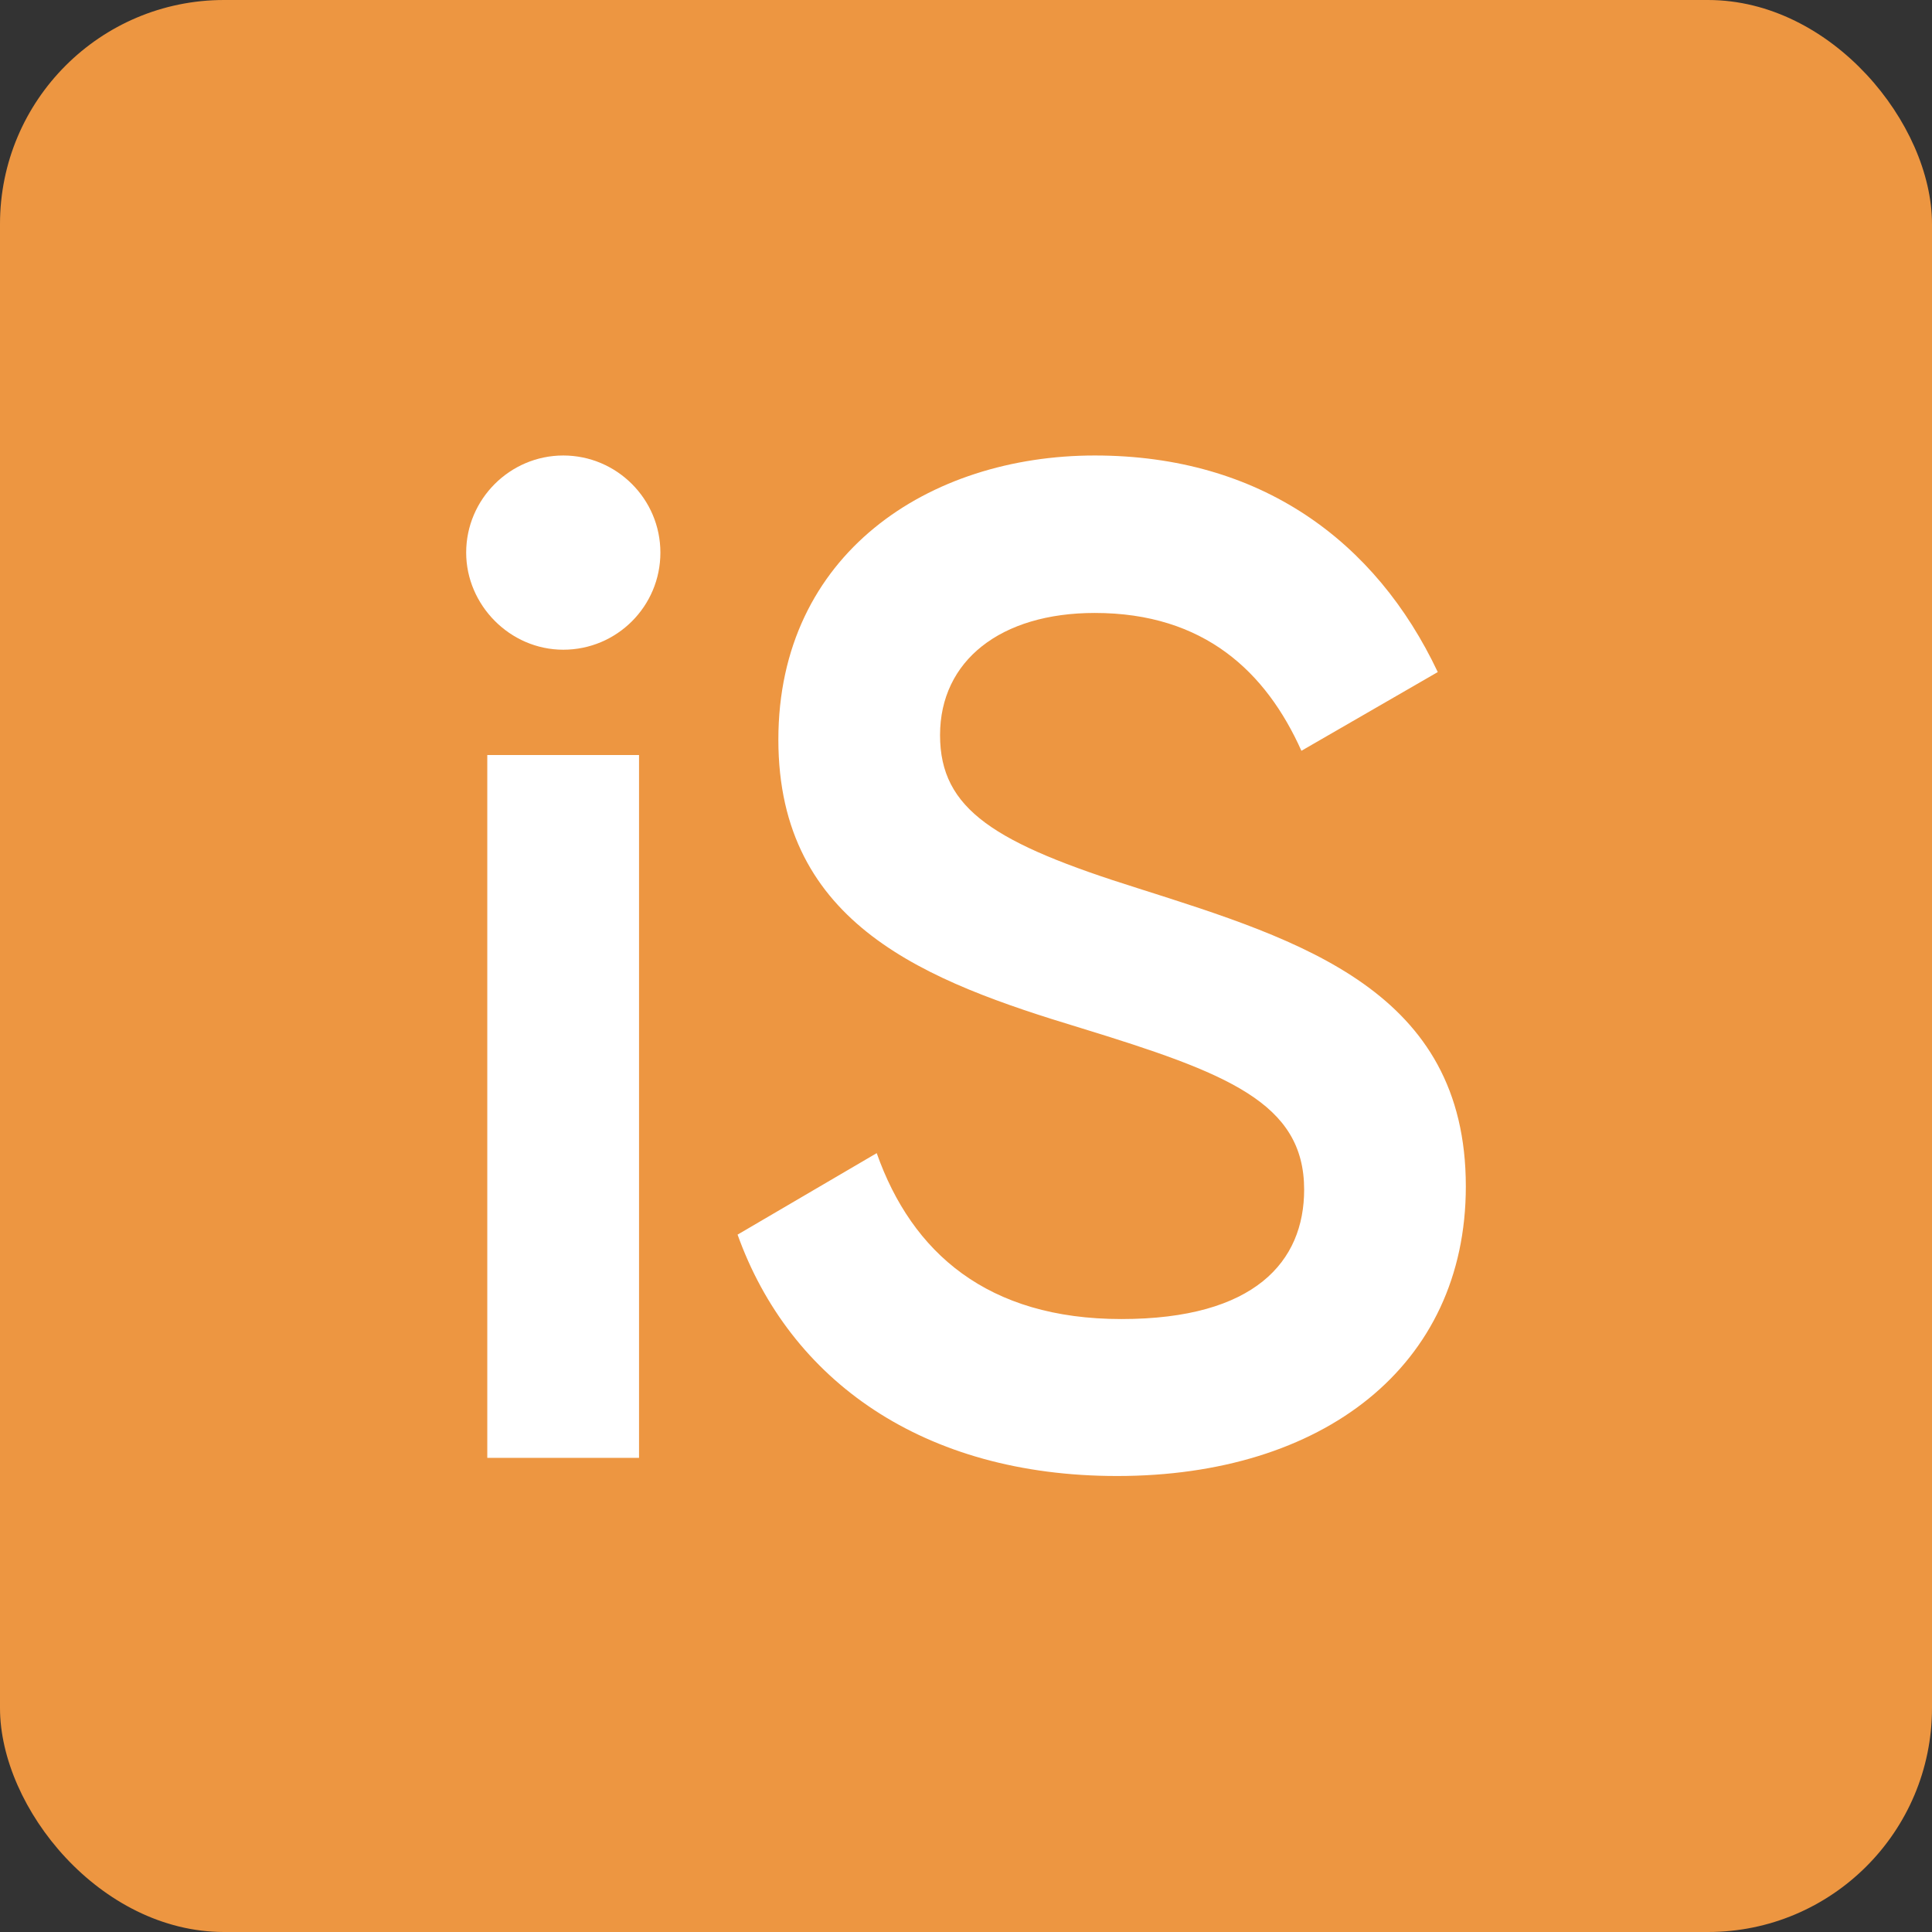
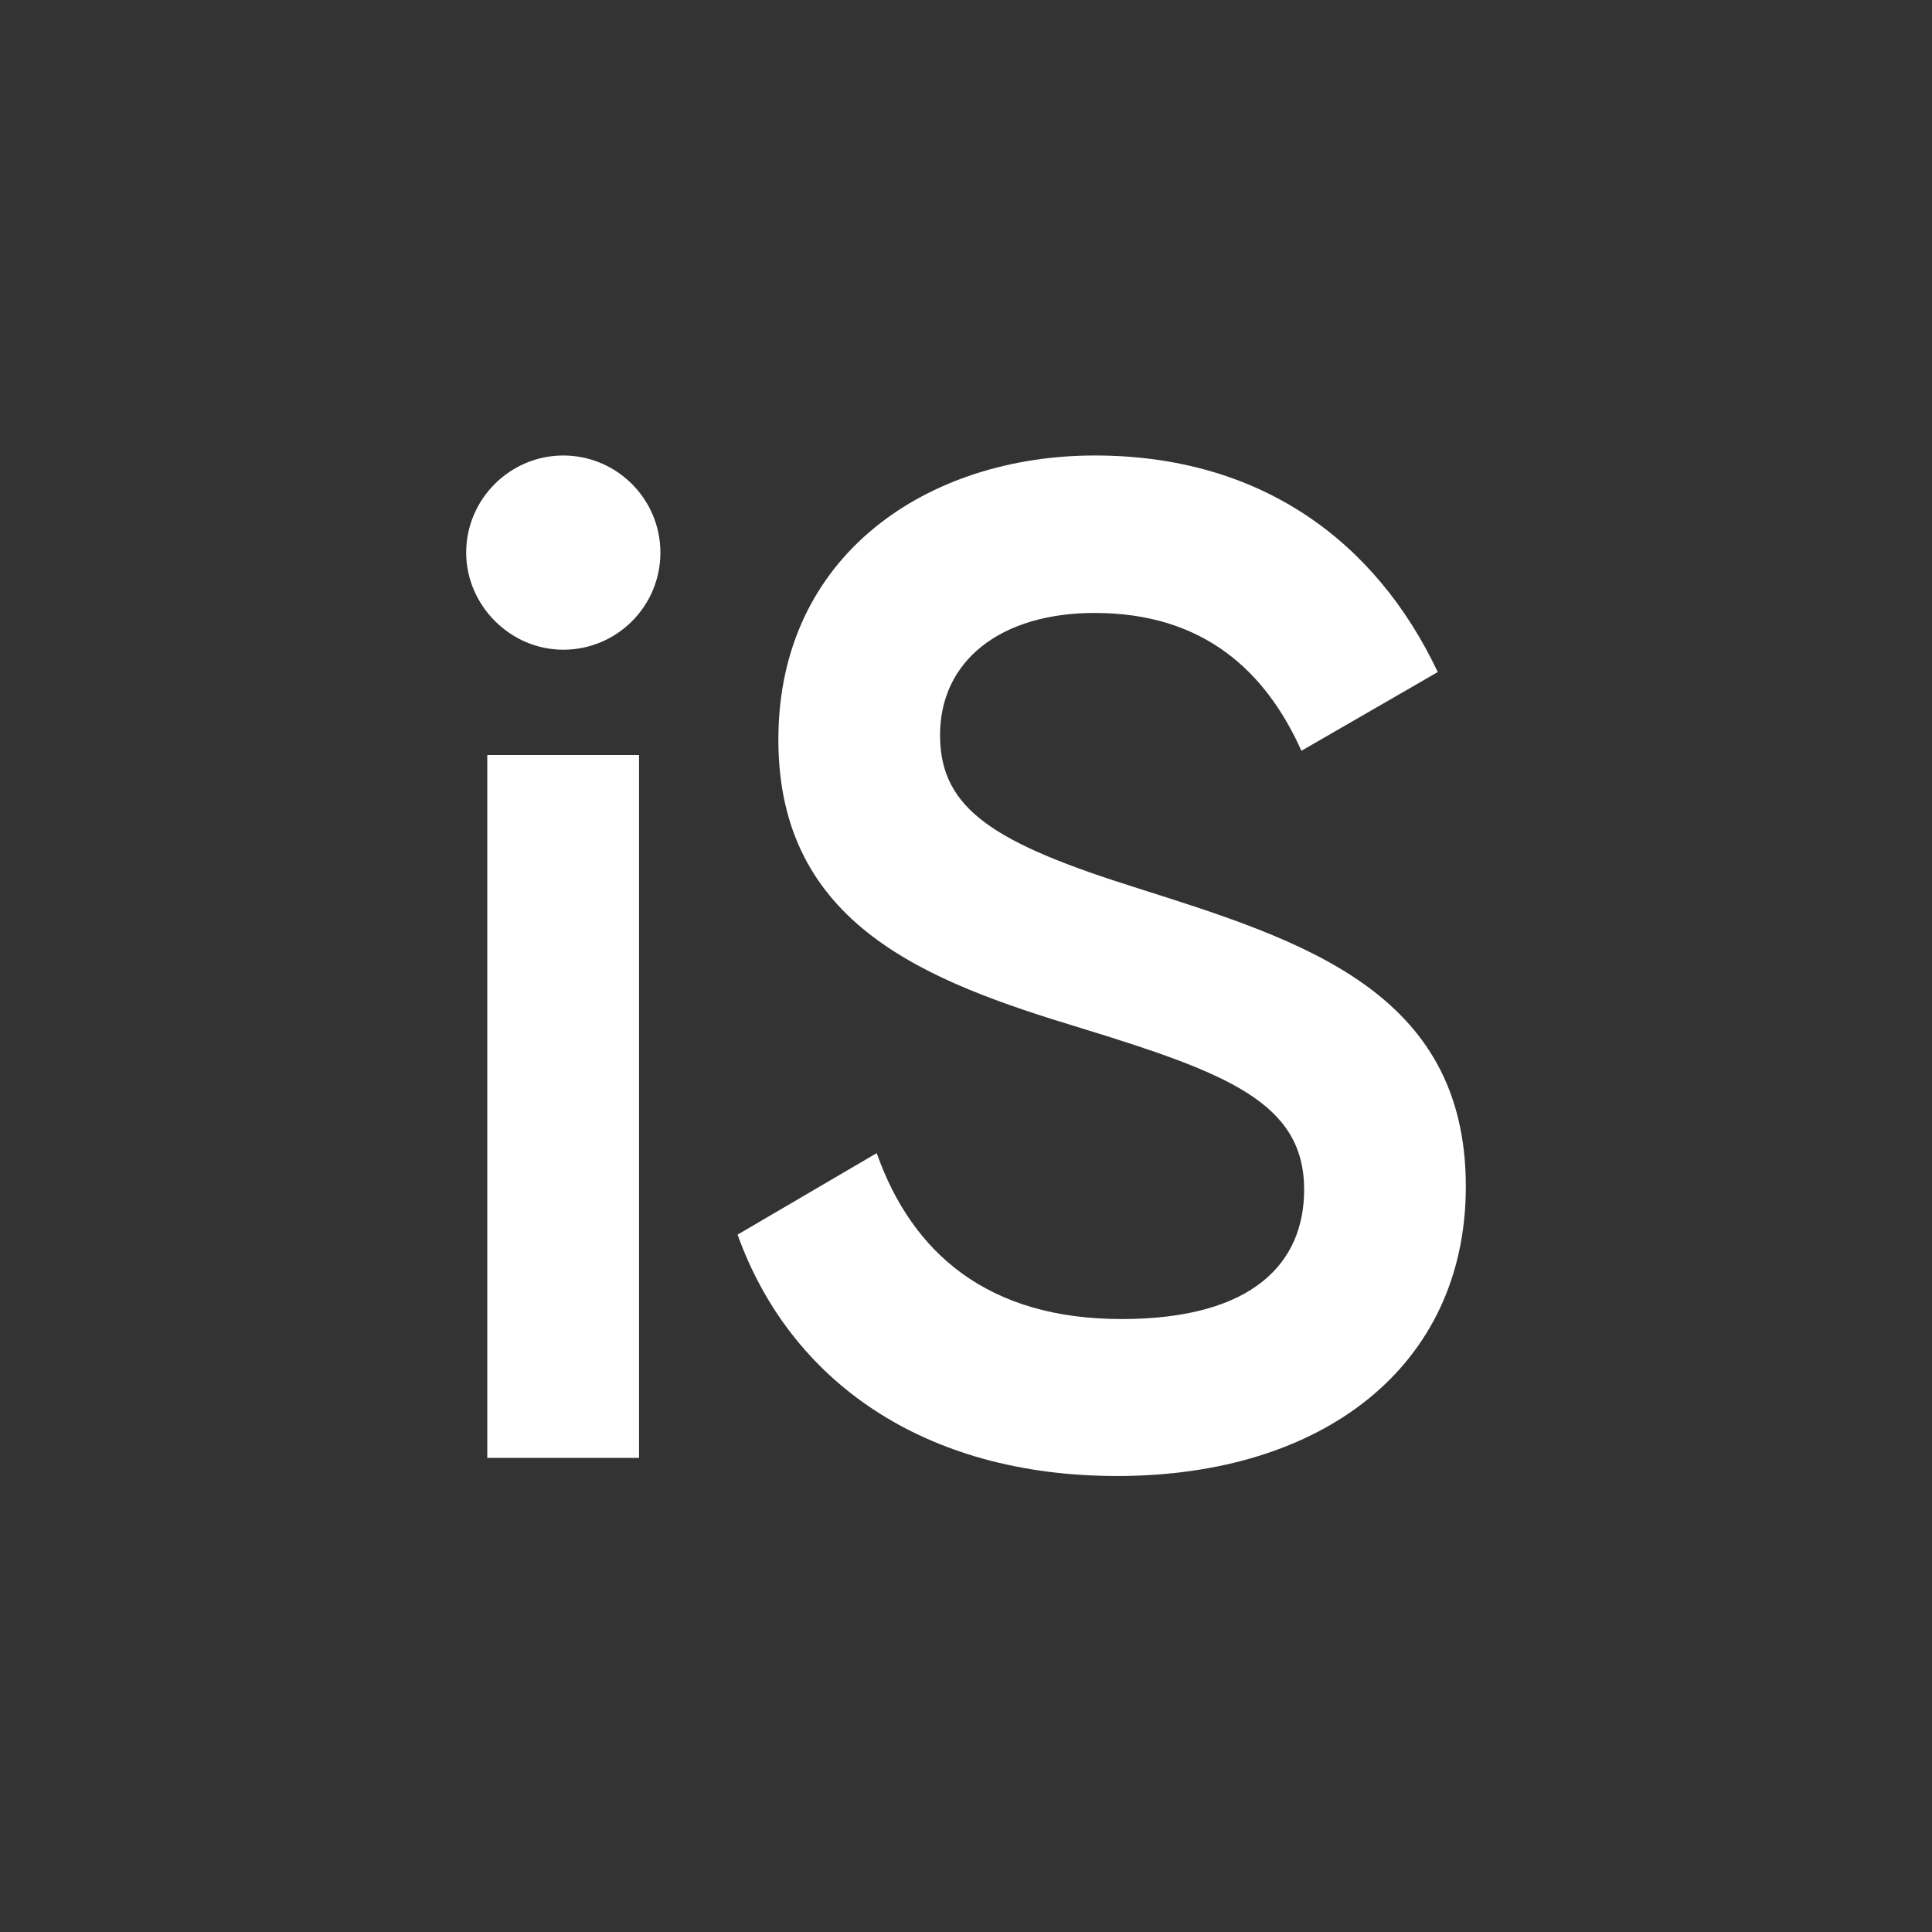
<svg xmlns="http://www.w3.org/2000/svg" id="Calque_2" viewBox="0 0 77.79 77.79">
  <rect x="0" y="0" width="77.79" height="77.79" fill="#333333" stroke="none" />
  <defs>
    <style>.cls-1{fill:#fff;}.cls-1,.cls-2{stroke-width:0px;}.cls-2{fill:#ed9641;}</style>
  </defs>
  <g id="Calque_1-2">
-     <rect class="cls-2" width="77.79" height="77.79" rx="9.02" ry="9.02" />
    <path class="cls-1" d="m18.77,22.25c0-2.15,1.76-3.91,3.91-3.91s3.91,1.75,3.91,3.91-1.75,3.91-3.91,3.91-3.91-1.81-3.91-3.91Zm.85,8.15h6.11v28.3h-6.11v-28.3Z" />
    <path class="cls-1" d="m29.7,49.71l5.6-3.28c1.42,4.02,4.47,6.68,9.85,6.68s7.36-2.32,7.36-5.21c0-3.51-3.11-4.7-9-6.51-6.17-1.87-12.17-4.13-12.17-11.61s6.06-11.44,12.74-11.44,11.32,3.45,13.81,8.72l-5.49,3.17c-1.42-3.17-3.91-5.55-8.32-5.55-3.79,0-6.23,1.92-6.23,4.92s2.21,4.36,7.98,6.17c6.57,2.09,13.19,4.13,13.19,12,0,7.25-5.77,11.66-14.04,11.66-7.81,0-13.19-3.85-15.29-9.74Z" />
  </g>
</svg>